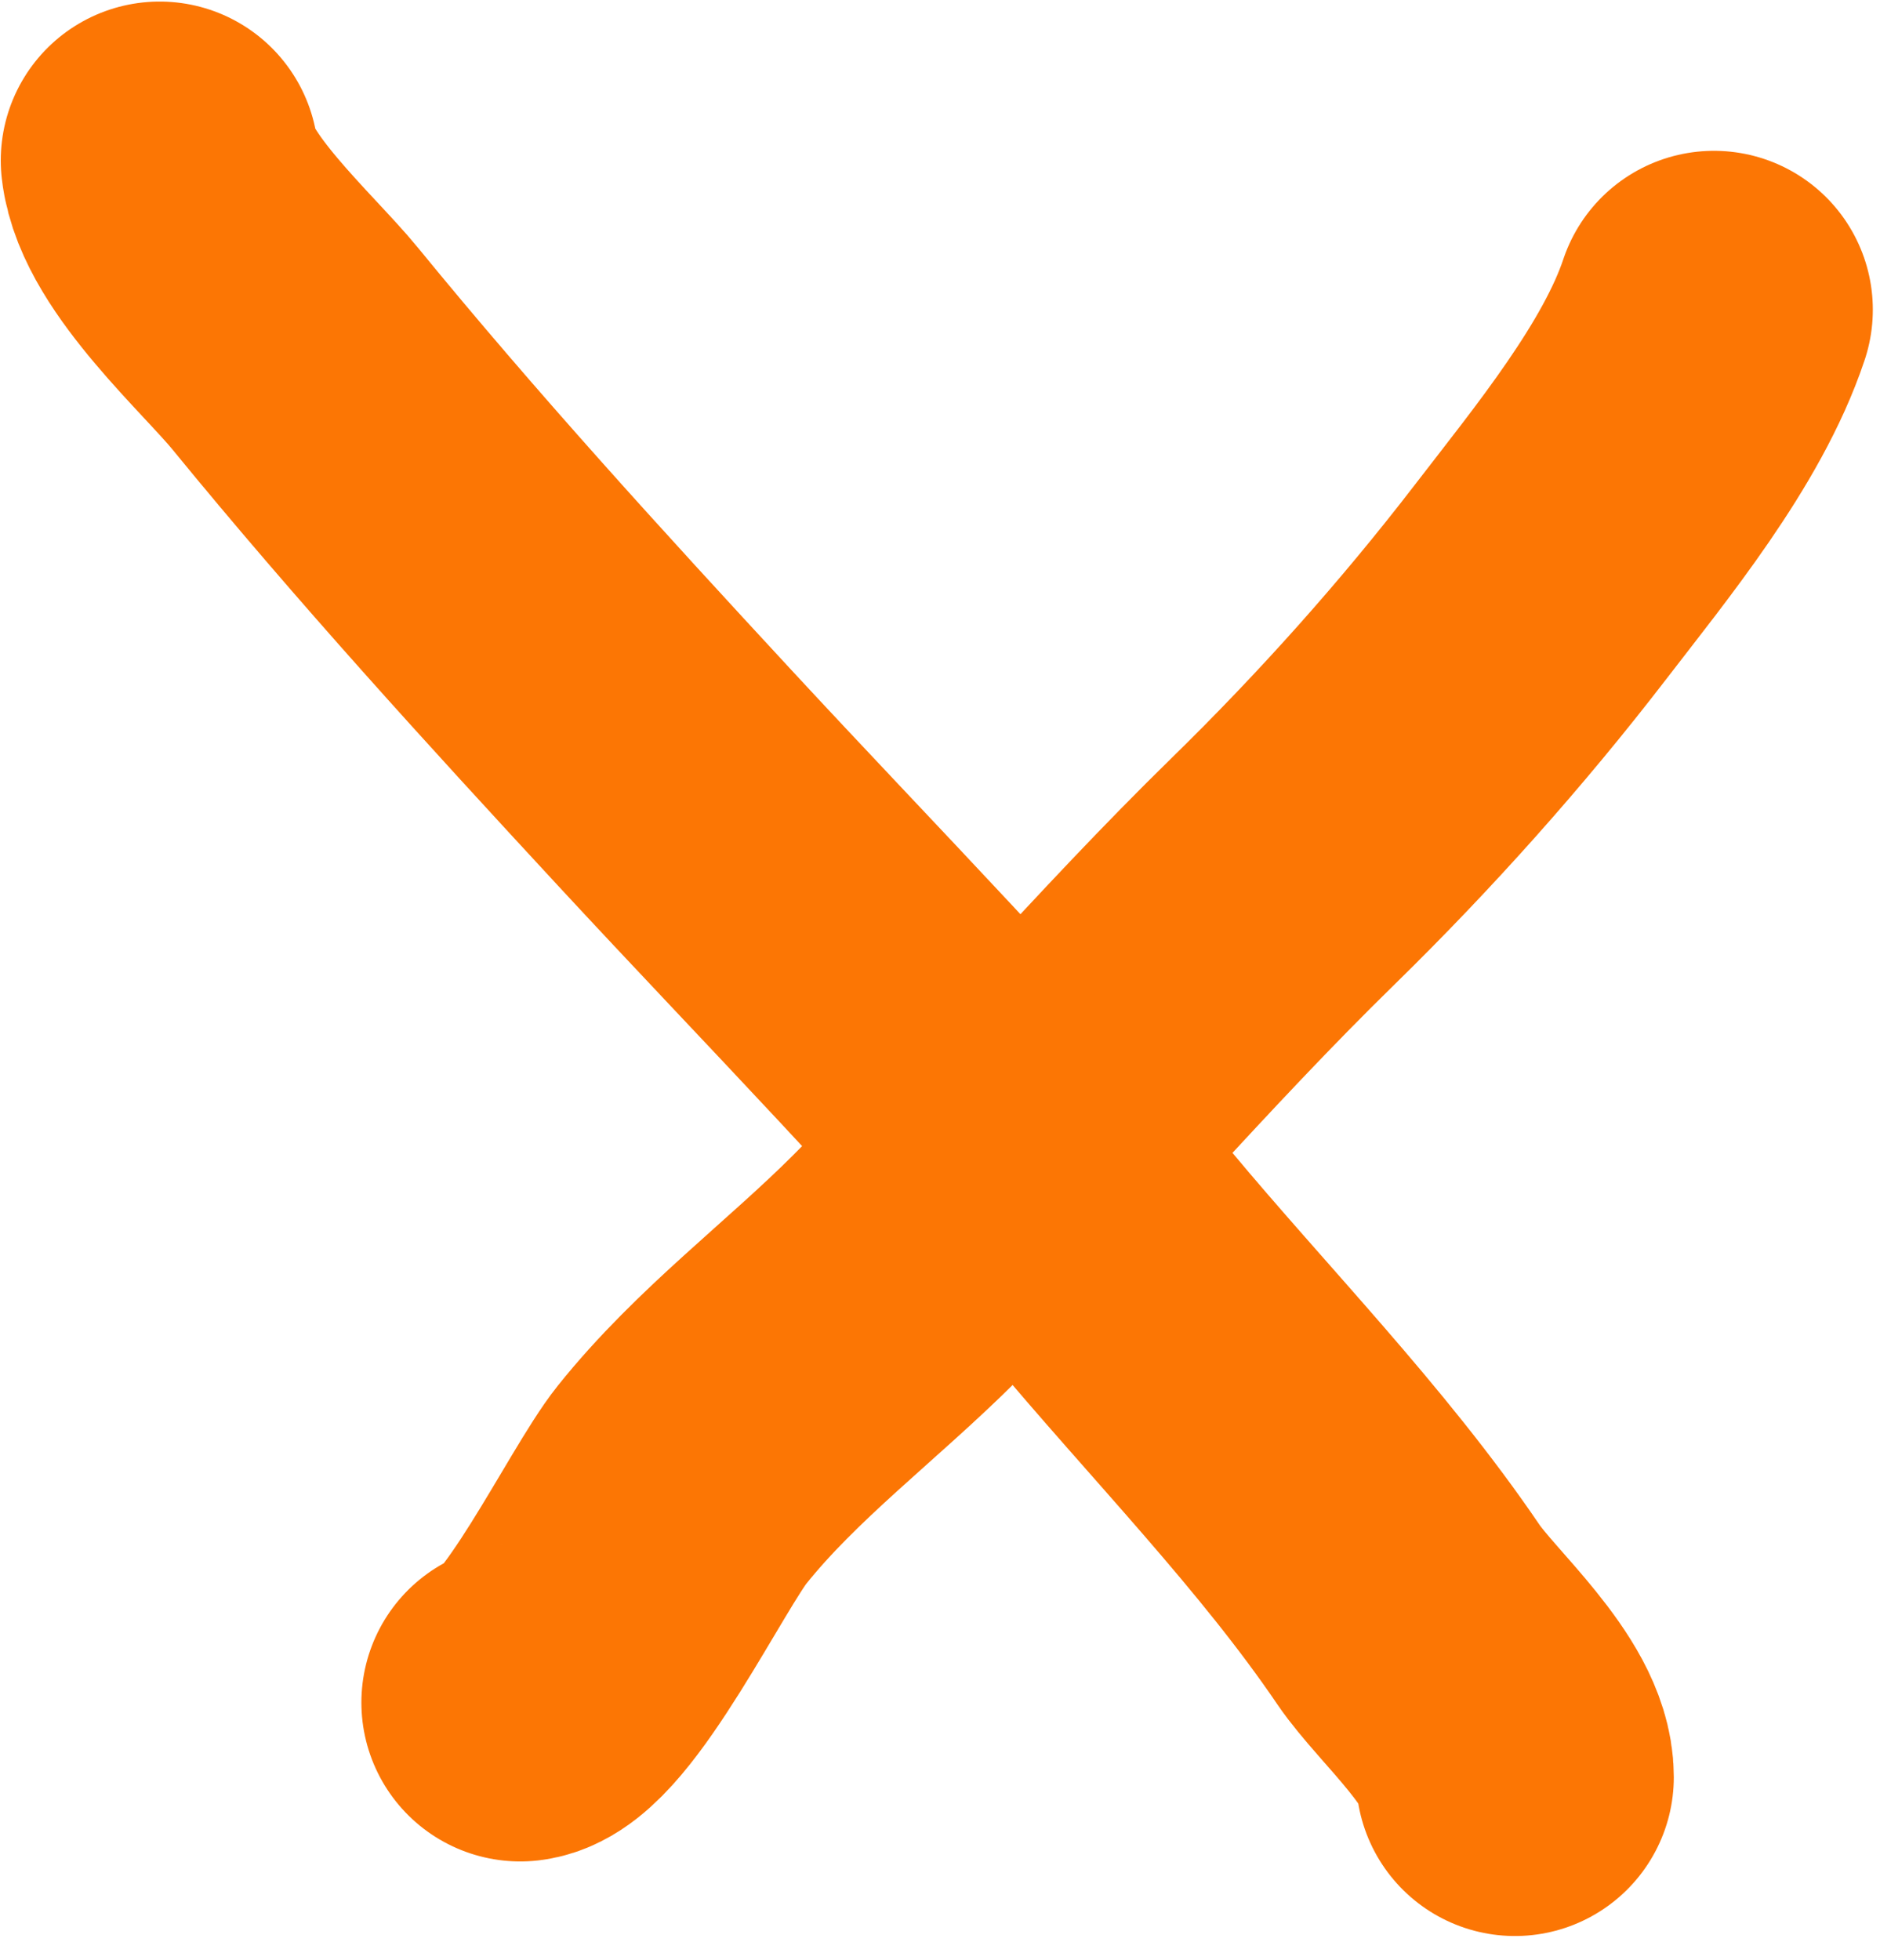
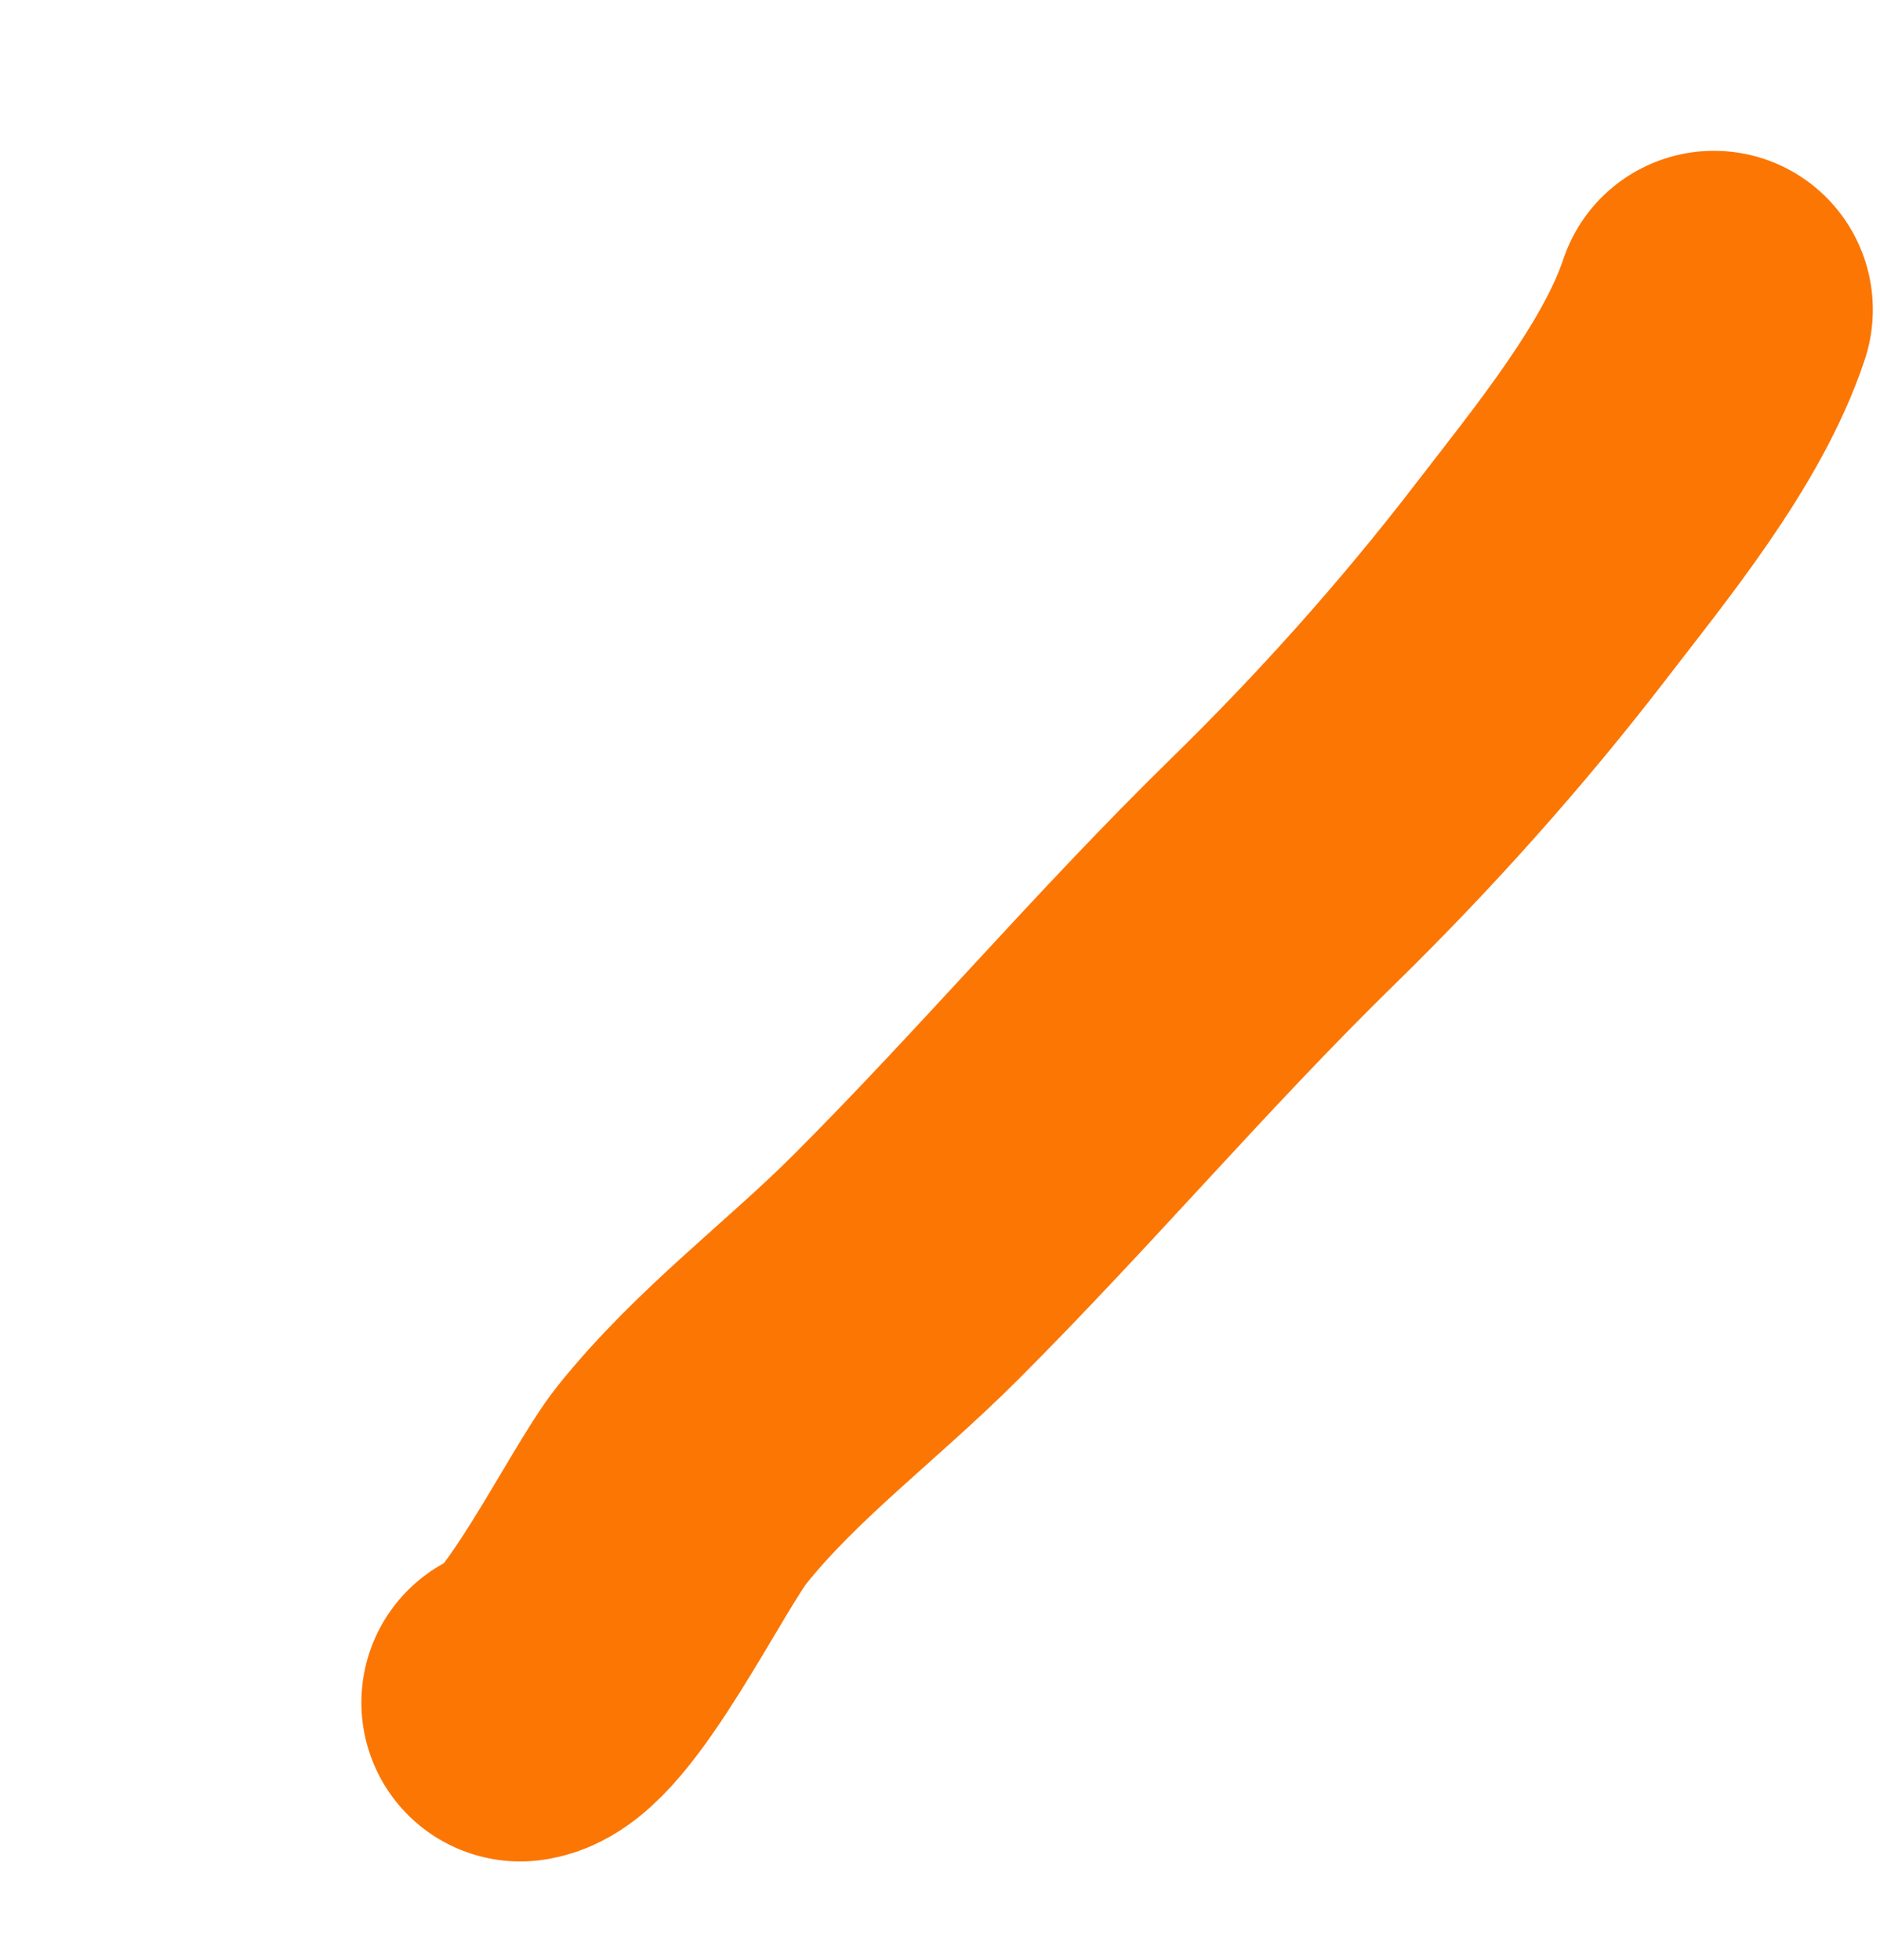
<svg xmlns="http://www.w3.org/2000/svg" fill="none" height="74" viewBox="0 0 71 74" width="71">
  <g stroke="#fc7604" stroke-linecap="round" stroke-width="12">
    <path d="m19.648 64.289c1.739-.217 4.781-6.563 6.105-8.218 2.451-3.064 5.665-5.43 8.453-8.218 4.922-4.922 9.278-10.093 14.244-14.948 3.48-3.403 6.762-7.071 9.731-10.931 2.282-2.967 5.353-6.692 6.548-10.279" />
-     <path d="m6.029 6.059c.259 2.327 3.748 5.426 5.113 7.096 4.586 5.609 9.429 10.912 14.348 16.227 5.494 5.935 11.238 11.743 16.409 17.948 3.721 4.465 8.044 8.852 11.296 13.644 1.07 1.577 4.018 4.081 4.018 6.131" />
  </g>
</svg>